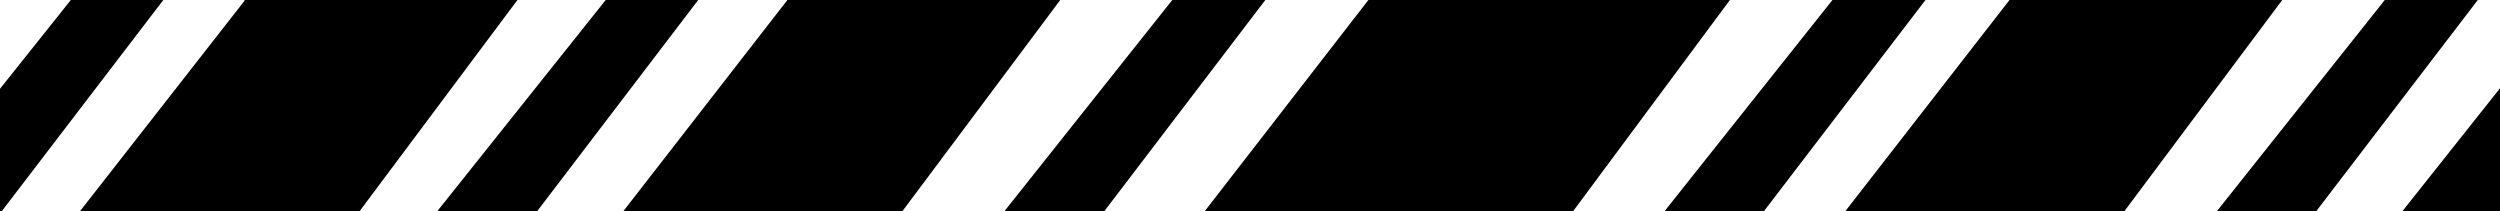
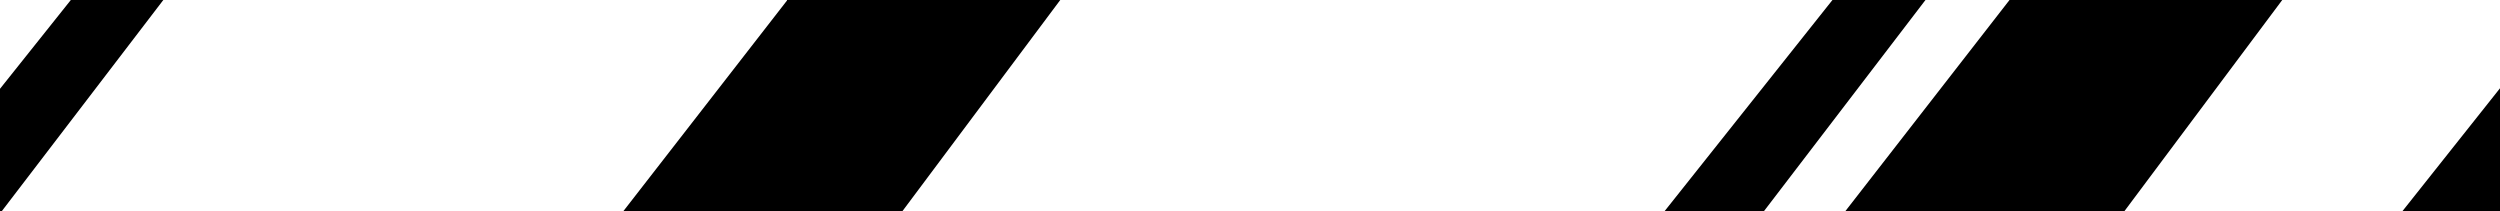
<svg xmlns="http://www.w3.org/2000/svg" version="1.1" id="Layer_1" x="0px" y="0px" viewBox="0 0 473 40" style="enable-background:new 0 0 473 40;" xml:space="preserve">
-   <polygon points="258.9,0 227.9,40 297.6,40 327.3,0 327.2,0 258.8,0 " />
-   <polygon points="451.2,0 419.4,40 438.2,40 468.8,0 468.8,0 451.2,0 " />
  <polygon points="380.2,0 349.1,40 401.9,40 431.8,0 431.7,0 380.2,0 " />
  <polygon points="346.7,0 314.9,40 333.7,40 364.3,0 364.3,0 346.7,0 " />
-   <polygon points="221.8,0 190,40 208.9,40 239.4,0 239.4,0 221.8,0 " />
  <polygon points="148.9,0.1 117.9,40 170.7,40 200.6,0 200.6,0 148.9,0 " />
-   <polygon points="46.3,0.1 15.1,40 68,40 97.9,0 97.9,0 46.2,0 " />
-   <polygon points="114.6,0 82.7,40 101.6,40 132.1,0 132.1,0 114.5,0 " />
  <polygon points="13.4,0 0,16.8 0,40 0.3,40 30.9,0 30.9,0 13.3,0 " />
  <polygon points="473,40 473,16.7 454.5,40 " />
</svg>